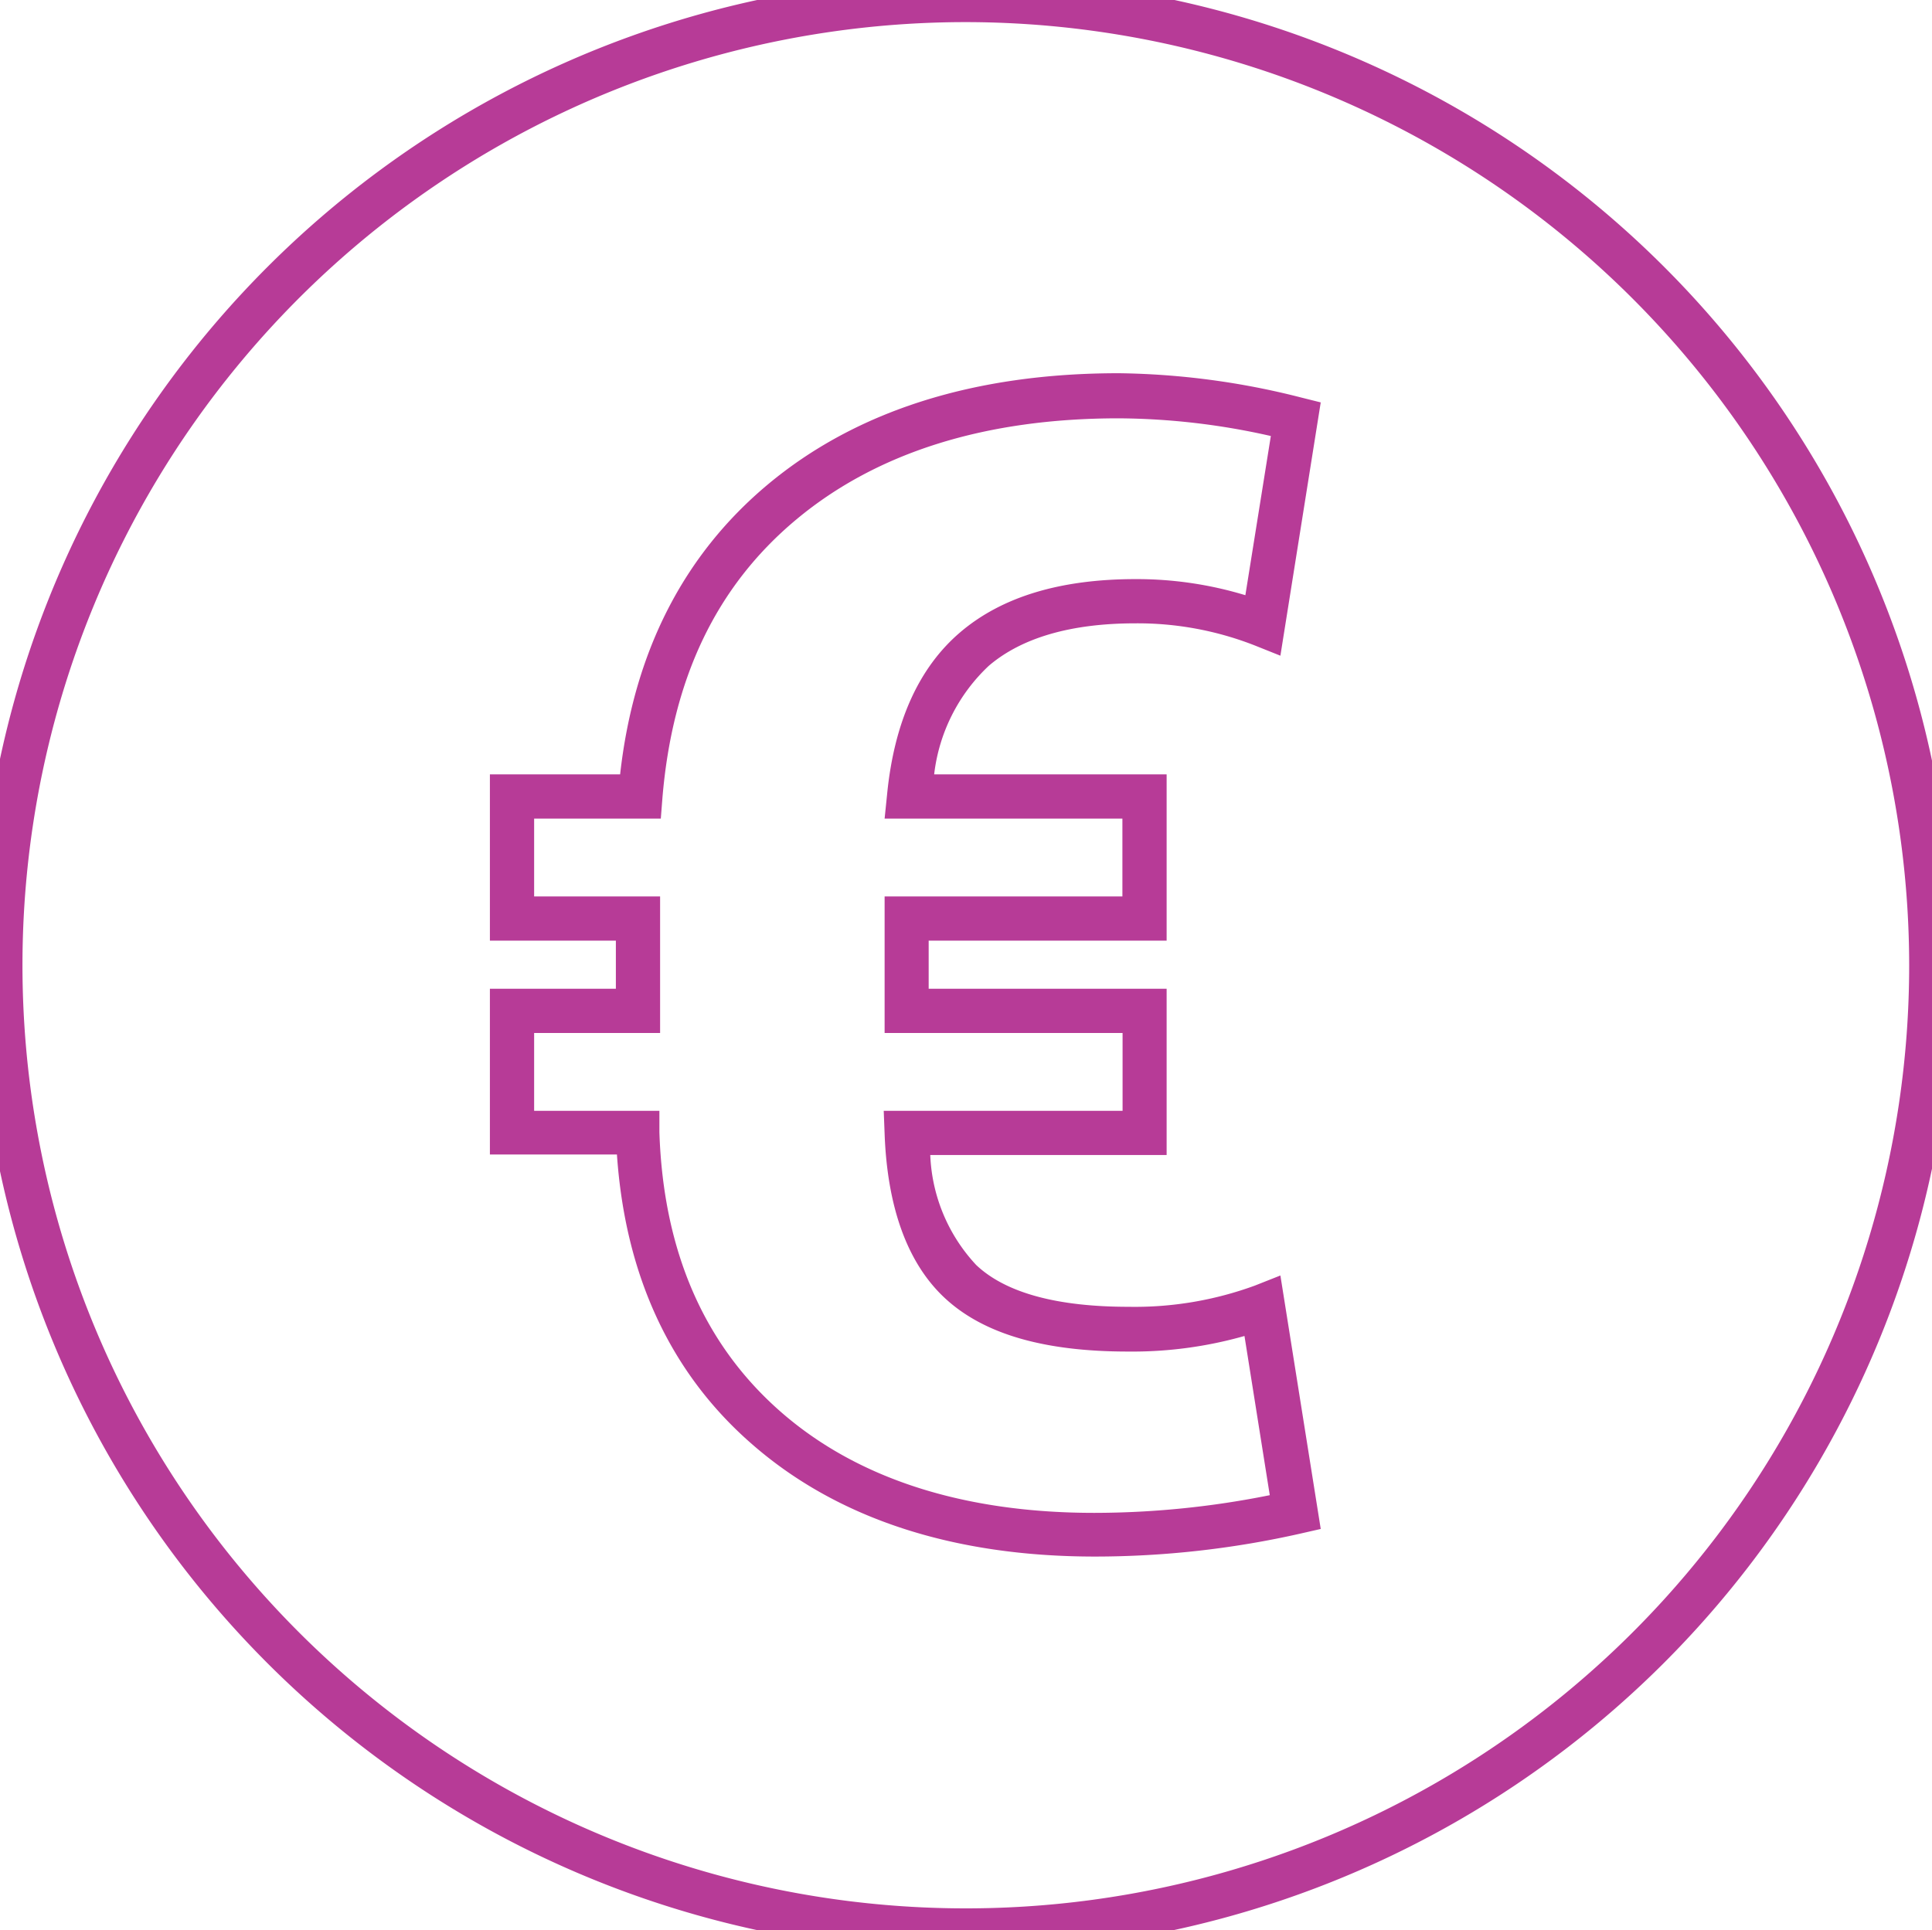
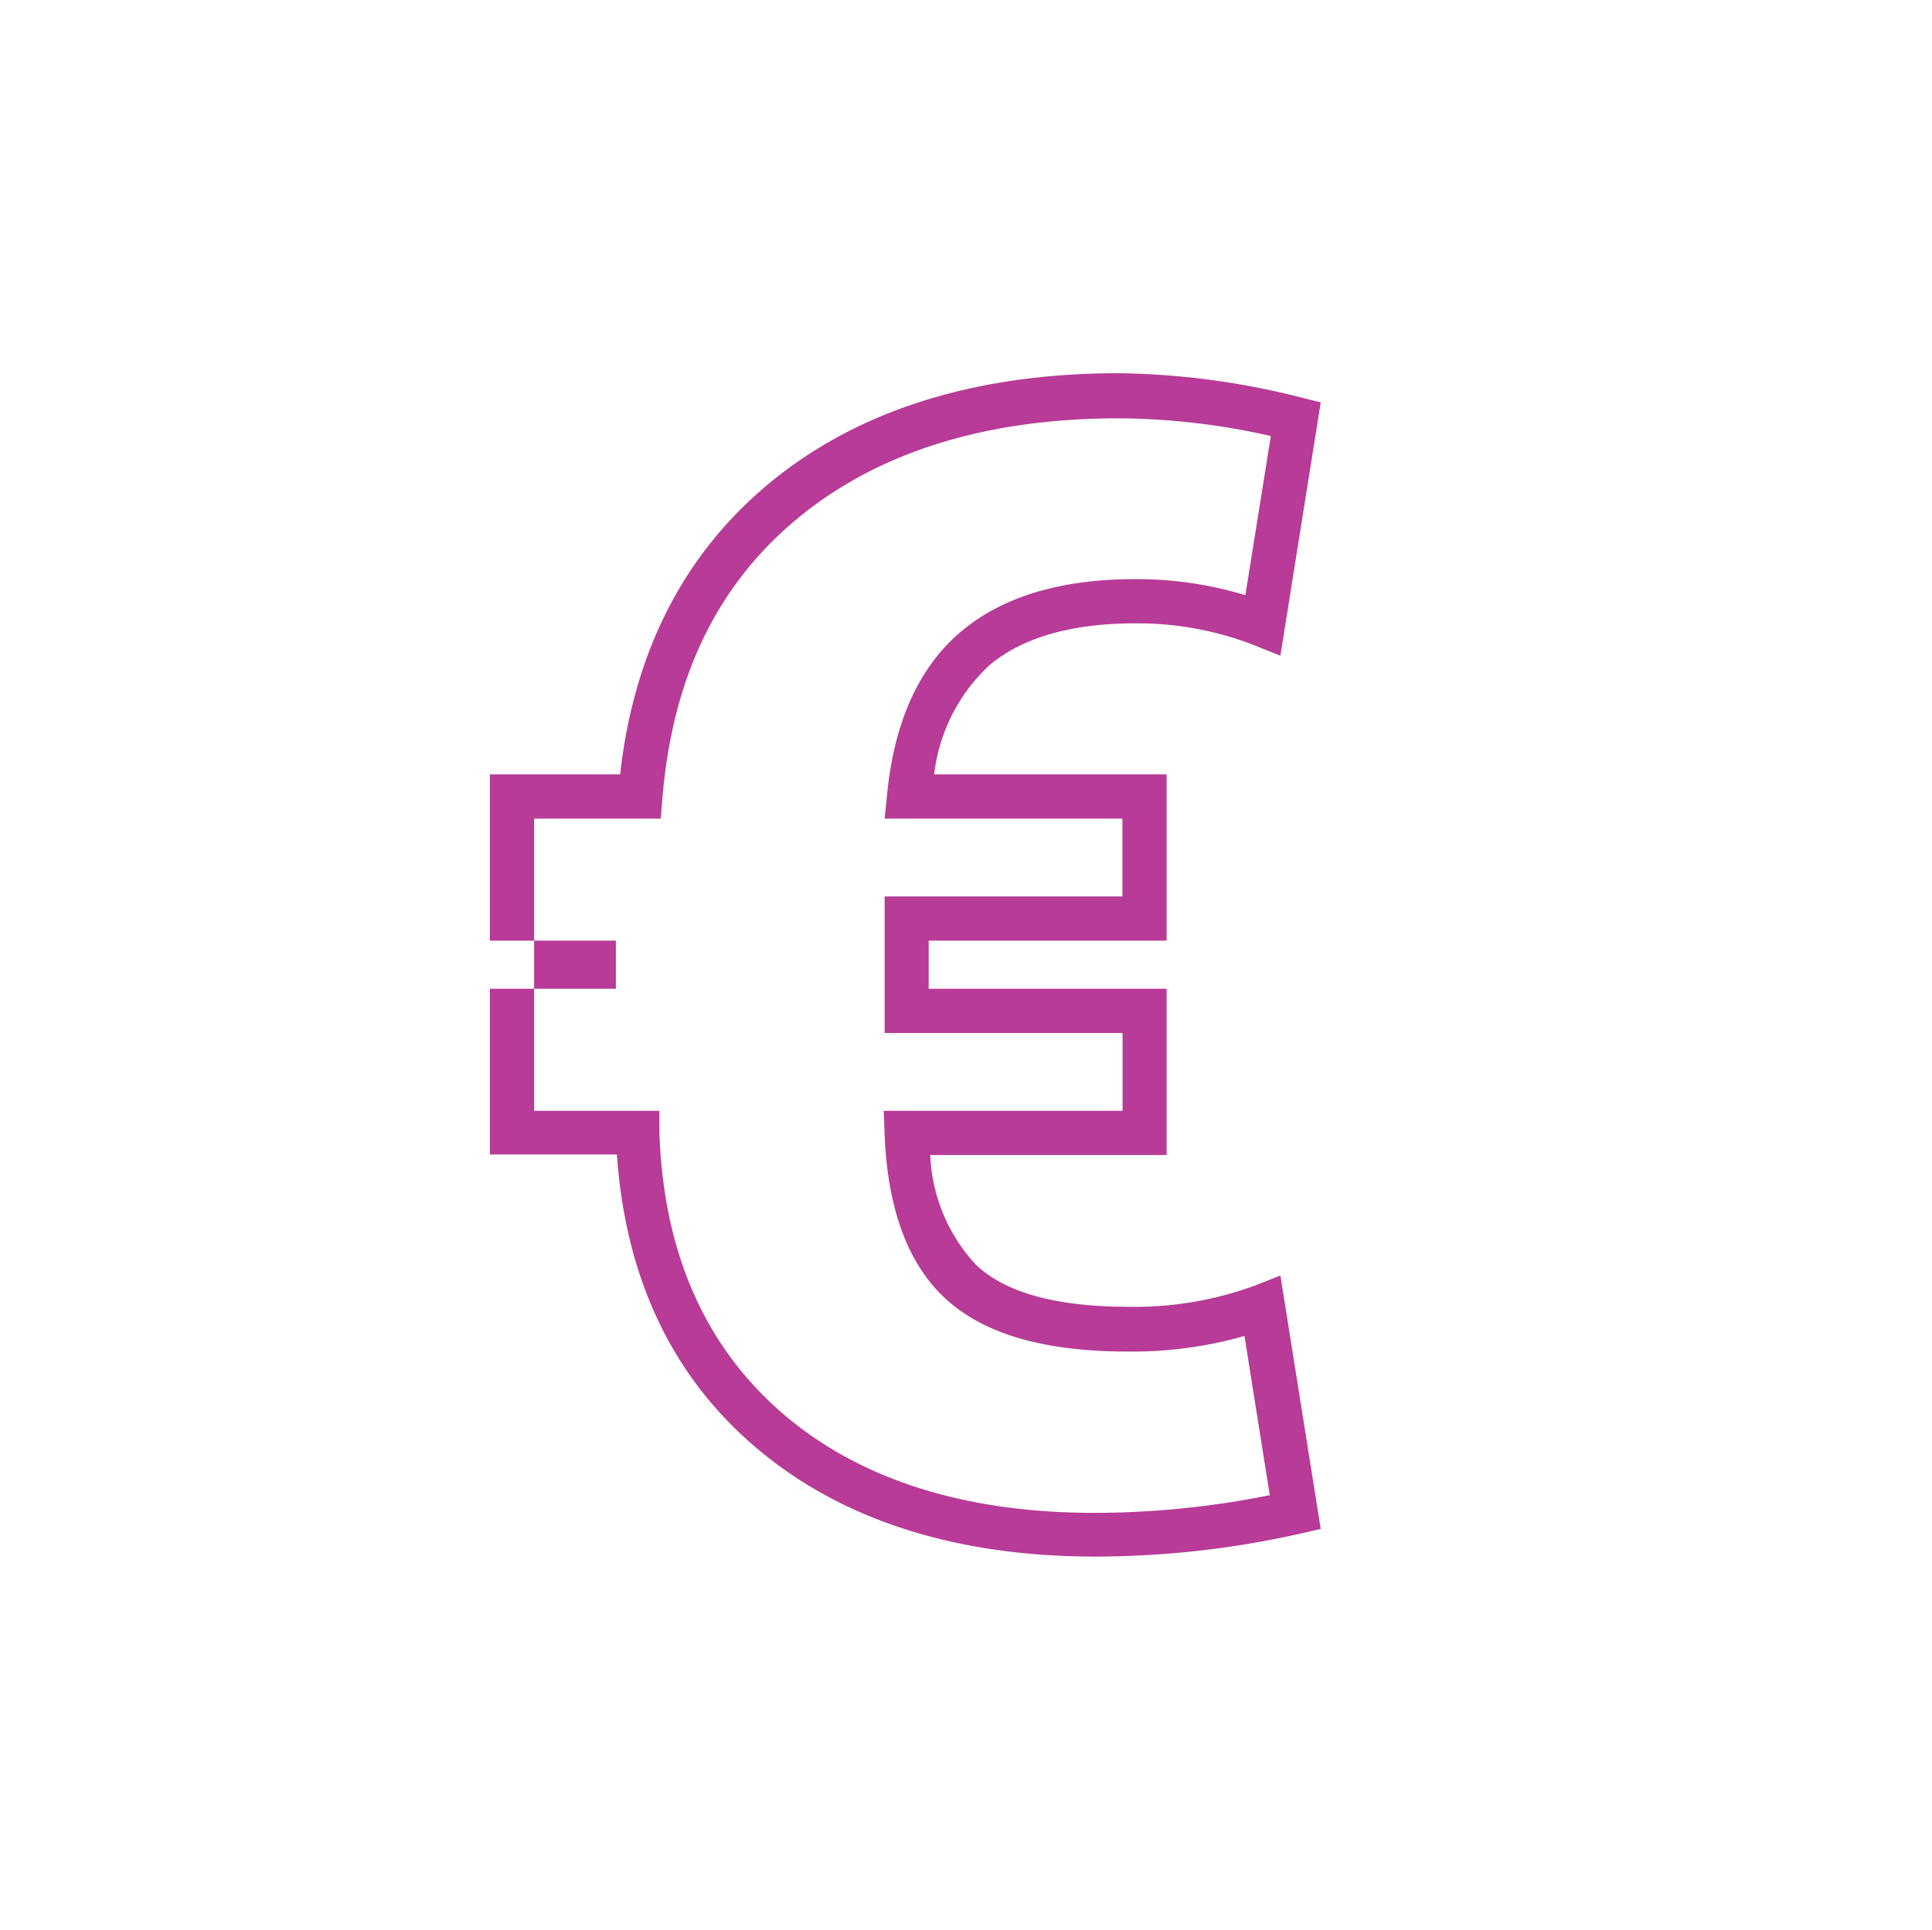
<svg xmlns="http://www.w3.org/2000/svg" id="Capa_1" data-name="Capa 1" viewBox="0 0 109.2 109.13">
  <defs>
    <style>.cls-1{fill:#b73b97;}</style>
  </defs>
-   <path class="cls-1" d="M61.89,88c-8,0-14.56-2.14-19.38-6.35-4.6-4-7.17-9.52-7.64-16.38H27.69V55.9h7.12V53.18H27.69v-9.4h7.36c.77-6.9,3.58-12.41,8.36-16.4,5-4.17,11.68-6.28,19.82-6.28a43.57,43.57,0,0,1,10.3,1.37l1.12.28L72.37,37.07l-1.45-.58a18.15,18.15,0,0,0-6.74-1.25c-3.64,0-6.43.81-8.29,2.4a10,10,0,0,0-3.09,6.14H65.94v9.4H52.49V55.9H65.94v9.4H52.58a9.66,9.66,0,0,0,2.6,6.22c1.66,1.57,4.56,2.36,8.61,2.36a19.72,19.72,0,0,0,7.14-1.2l1.44-.57,2.28,14.33-1.14.26A52.86,52.86,0,0,1,61.89,88ZM30.19,62.8h7.08l0,1.21c.22,6.71,2.52,12,6.84,15.79s10.33,5.73,17.74,5.73a50.4,50.4,0,0,0,9.92-1l-1.43-9a23.19,23.19,0,0,1-6.59.88c-4.77,0-8.15-1-10.32-3S50.15,68.2,50,64.1l-.05-1.3h13.5V58.4H50V50.68H63.44v-4.4H50l.14-1.37c.4-4.08,1.79-7.17,4.14-9.17s5.65-3,9.91-3a21.13,21.13,0,0,1,6.2.91l1.44-9a39.74,39.74,0,0,0-8.59-1c-7.54,0-13.67,1.92-18.22,5.71S38,38.38,37.44,45.13l-.09,1.15H30.19v4.4h7.12V58.4H30.19Z" />
-   <path class="cls-1" d="M54.6,110.38a55.82,55.82,0,1,1,55.81-55.82A55.87,55.87,0,0,1,54.6,110.38Zm0-109.13a53.32,53.32,0,1,0,53.31,53.31A53.37,53.37,0,0,0,54.6,1.25Z" />
+   <path class="cls-1" d="M61.89,88c-8,0-14.56-2.14-19.38-6.35-4.6-4-7.17-9.52-7.64-16.38H27.69V55.9h7.12V53.18H27.69v-9.4h7.36c.77-6.9,3.58-12.41,8.36-16.4,5-4.17,11.68-6.28,19.82-6.28a43.57,43.57,0,0,1,10.3,1.37l1.12.28L72.37,37.07l-1.45-.58a18.15,18.15,0,0,0-6.74-1.25c-3.64,0-6.43.81-8.29,2.4a10,10,0,0,0-3.09,6.14H65.94v9.4H52.49V55.9H65.94v9.4H52.58a9.66,9.66,0,0,0,2.6,6.22c1.66,1.57,4.56,2.36,8.61,2.36a19.72,19.72,0,0,0,7.14-1.2l1.44-.57,2.28,14.33-1.14.26A52.86,52.86,0,0,1,61.89,88ZM30.19,62.8h7.08l0,1.21c.22,6.71,2.52,12,6.84,15.79s10.33,5.73,17.74,5.73a50.4,50.4,0,0,0,9.92-1l-1.43-9a23.19,23.19,0,0,1-6.59.88c-4.77,0-8.15-1-10.32-3S50.15,68.2,50,64.1l-.05-1.3h13.5V58.4H50V50.68H63.44v-4.4H50l.14-1.37c.4-4.08,1.79-7.17,4.14-9.17s5.65-3,9.91-3a21.13,21.13,0,0,1,6.2.91l1.44-9a39.74,39.74,0,0,0-8.59-1c-7.54,0-13.67,1.92-18.22,5.71S38,38.38,37.44,45.13l-.09,1.15H30.19v4.4V58.4H30.19Z" />
</svg>